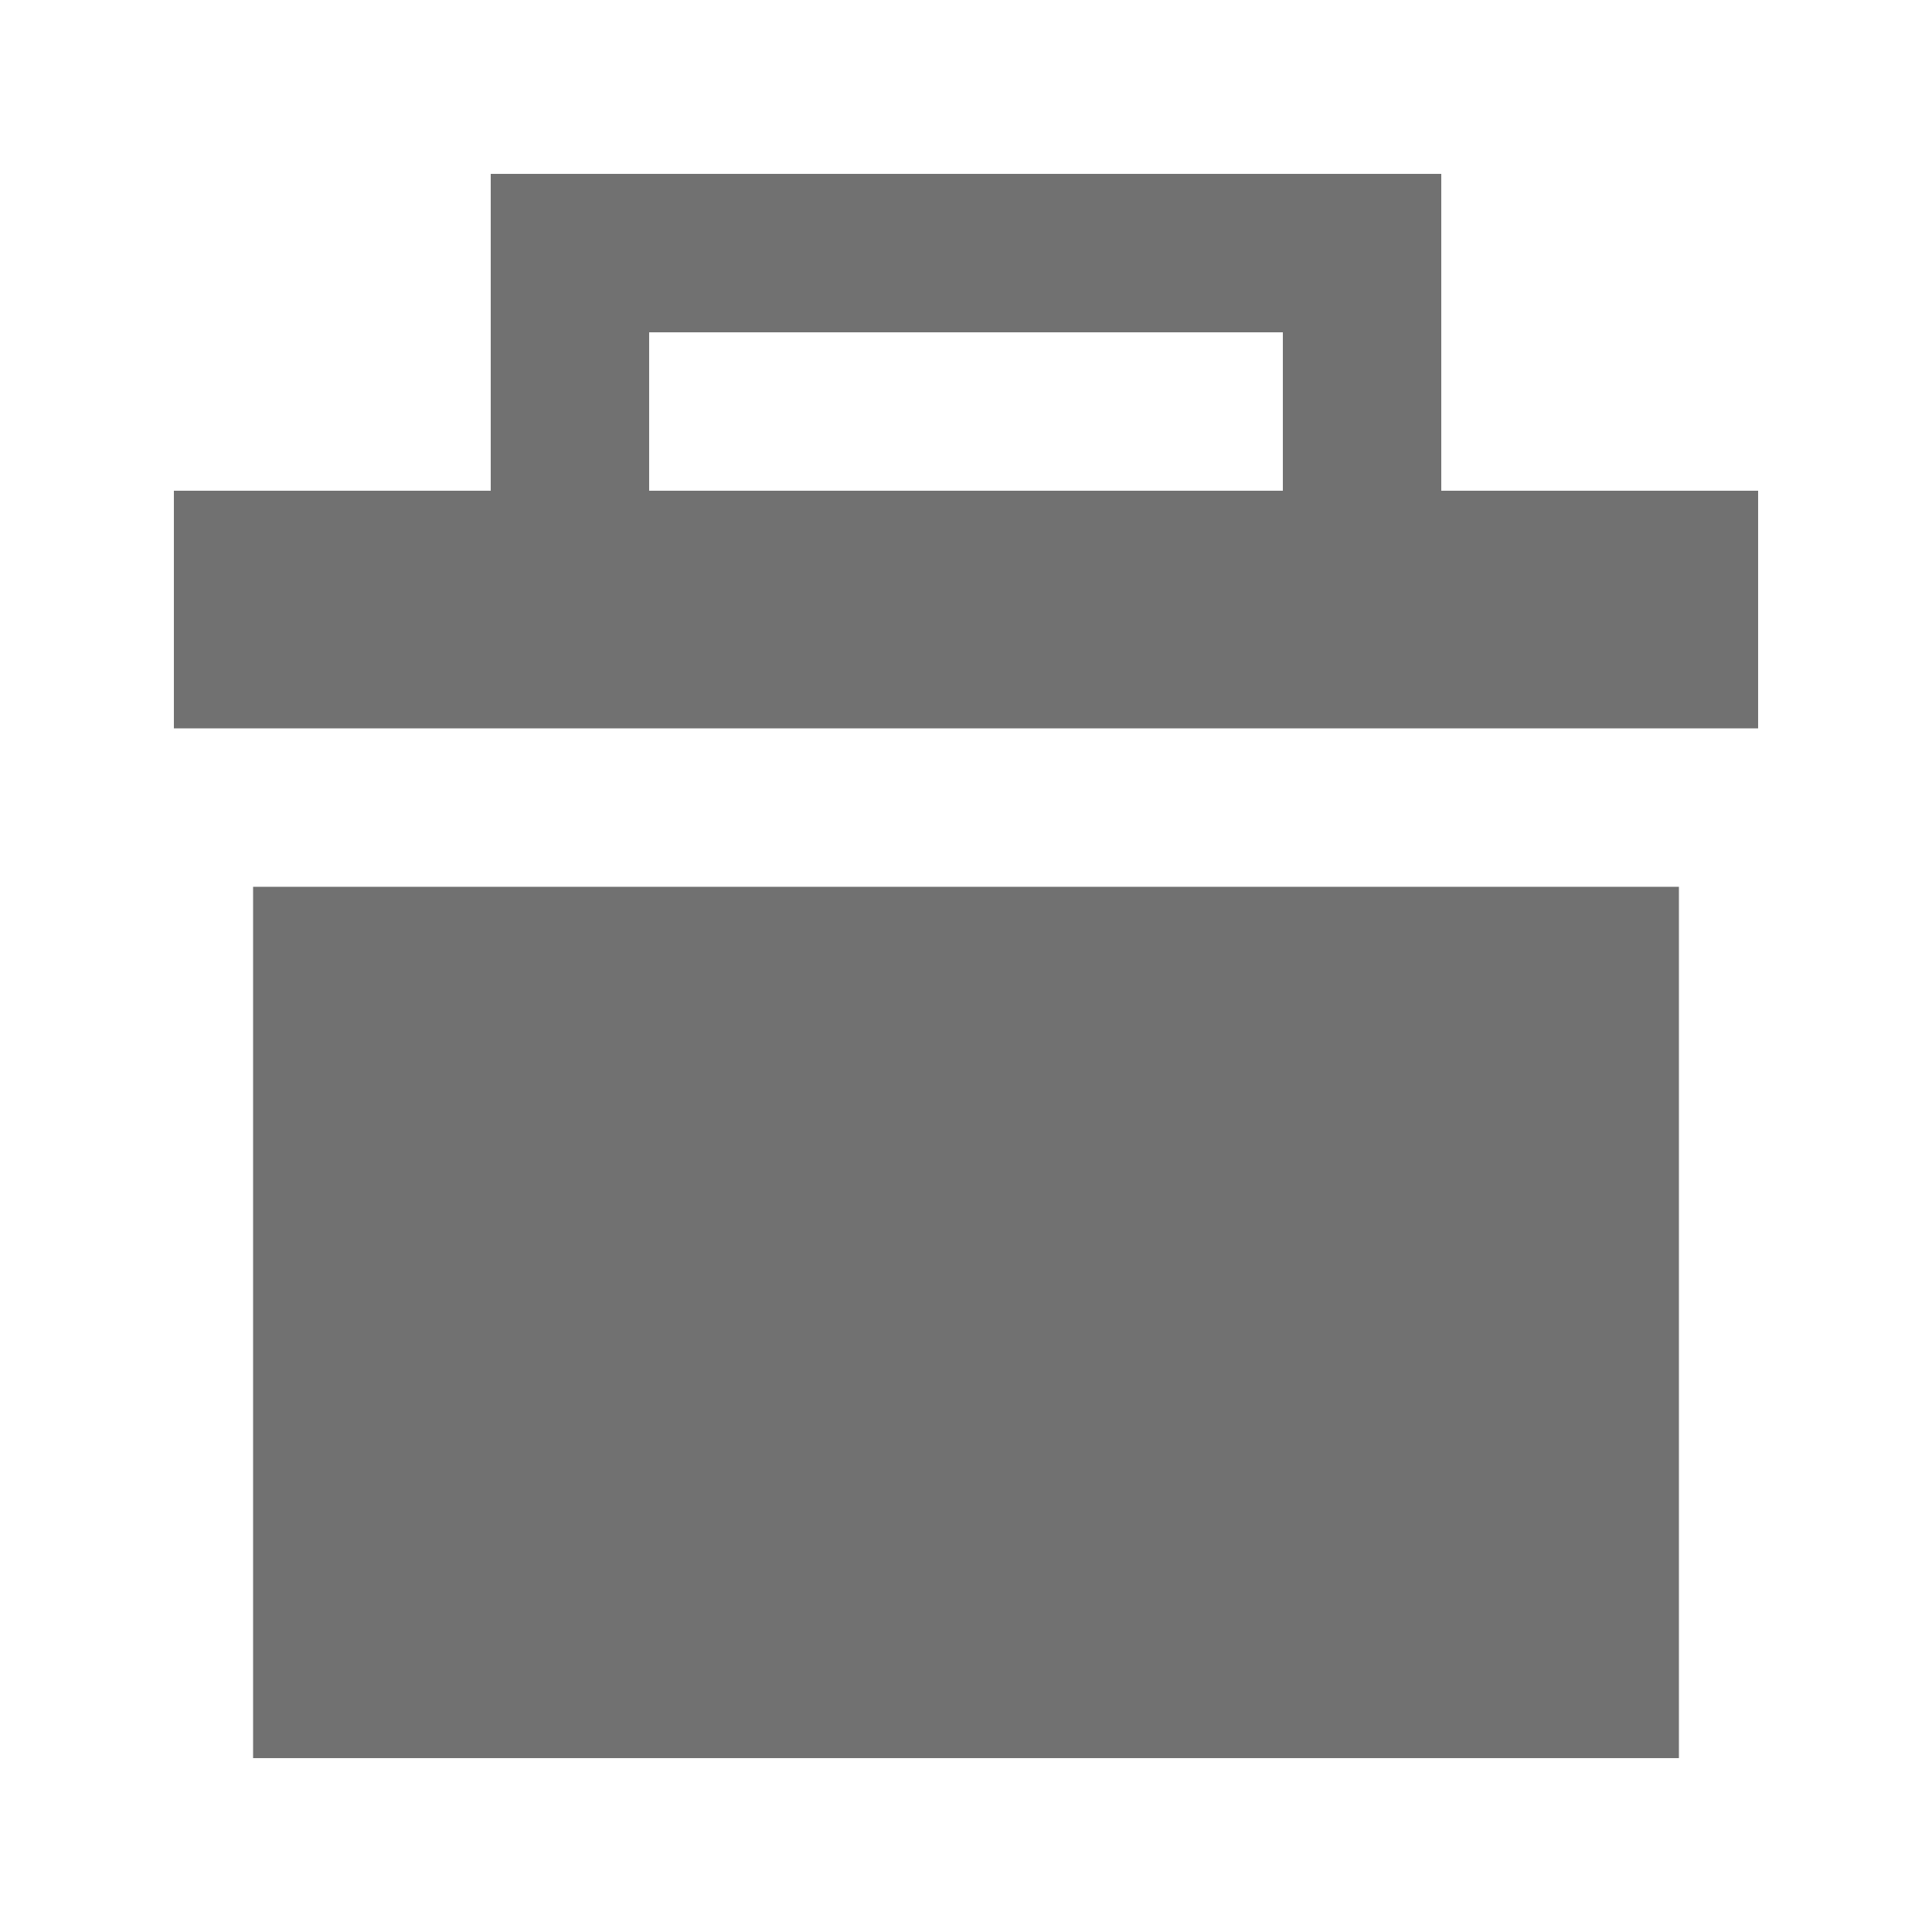
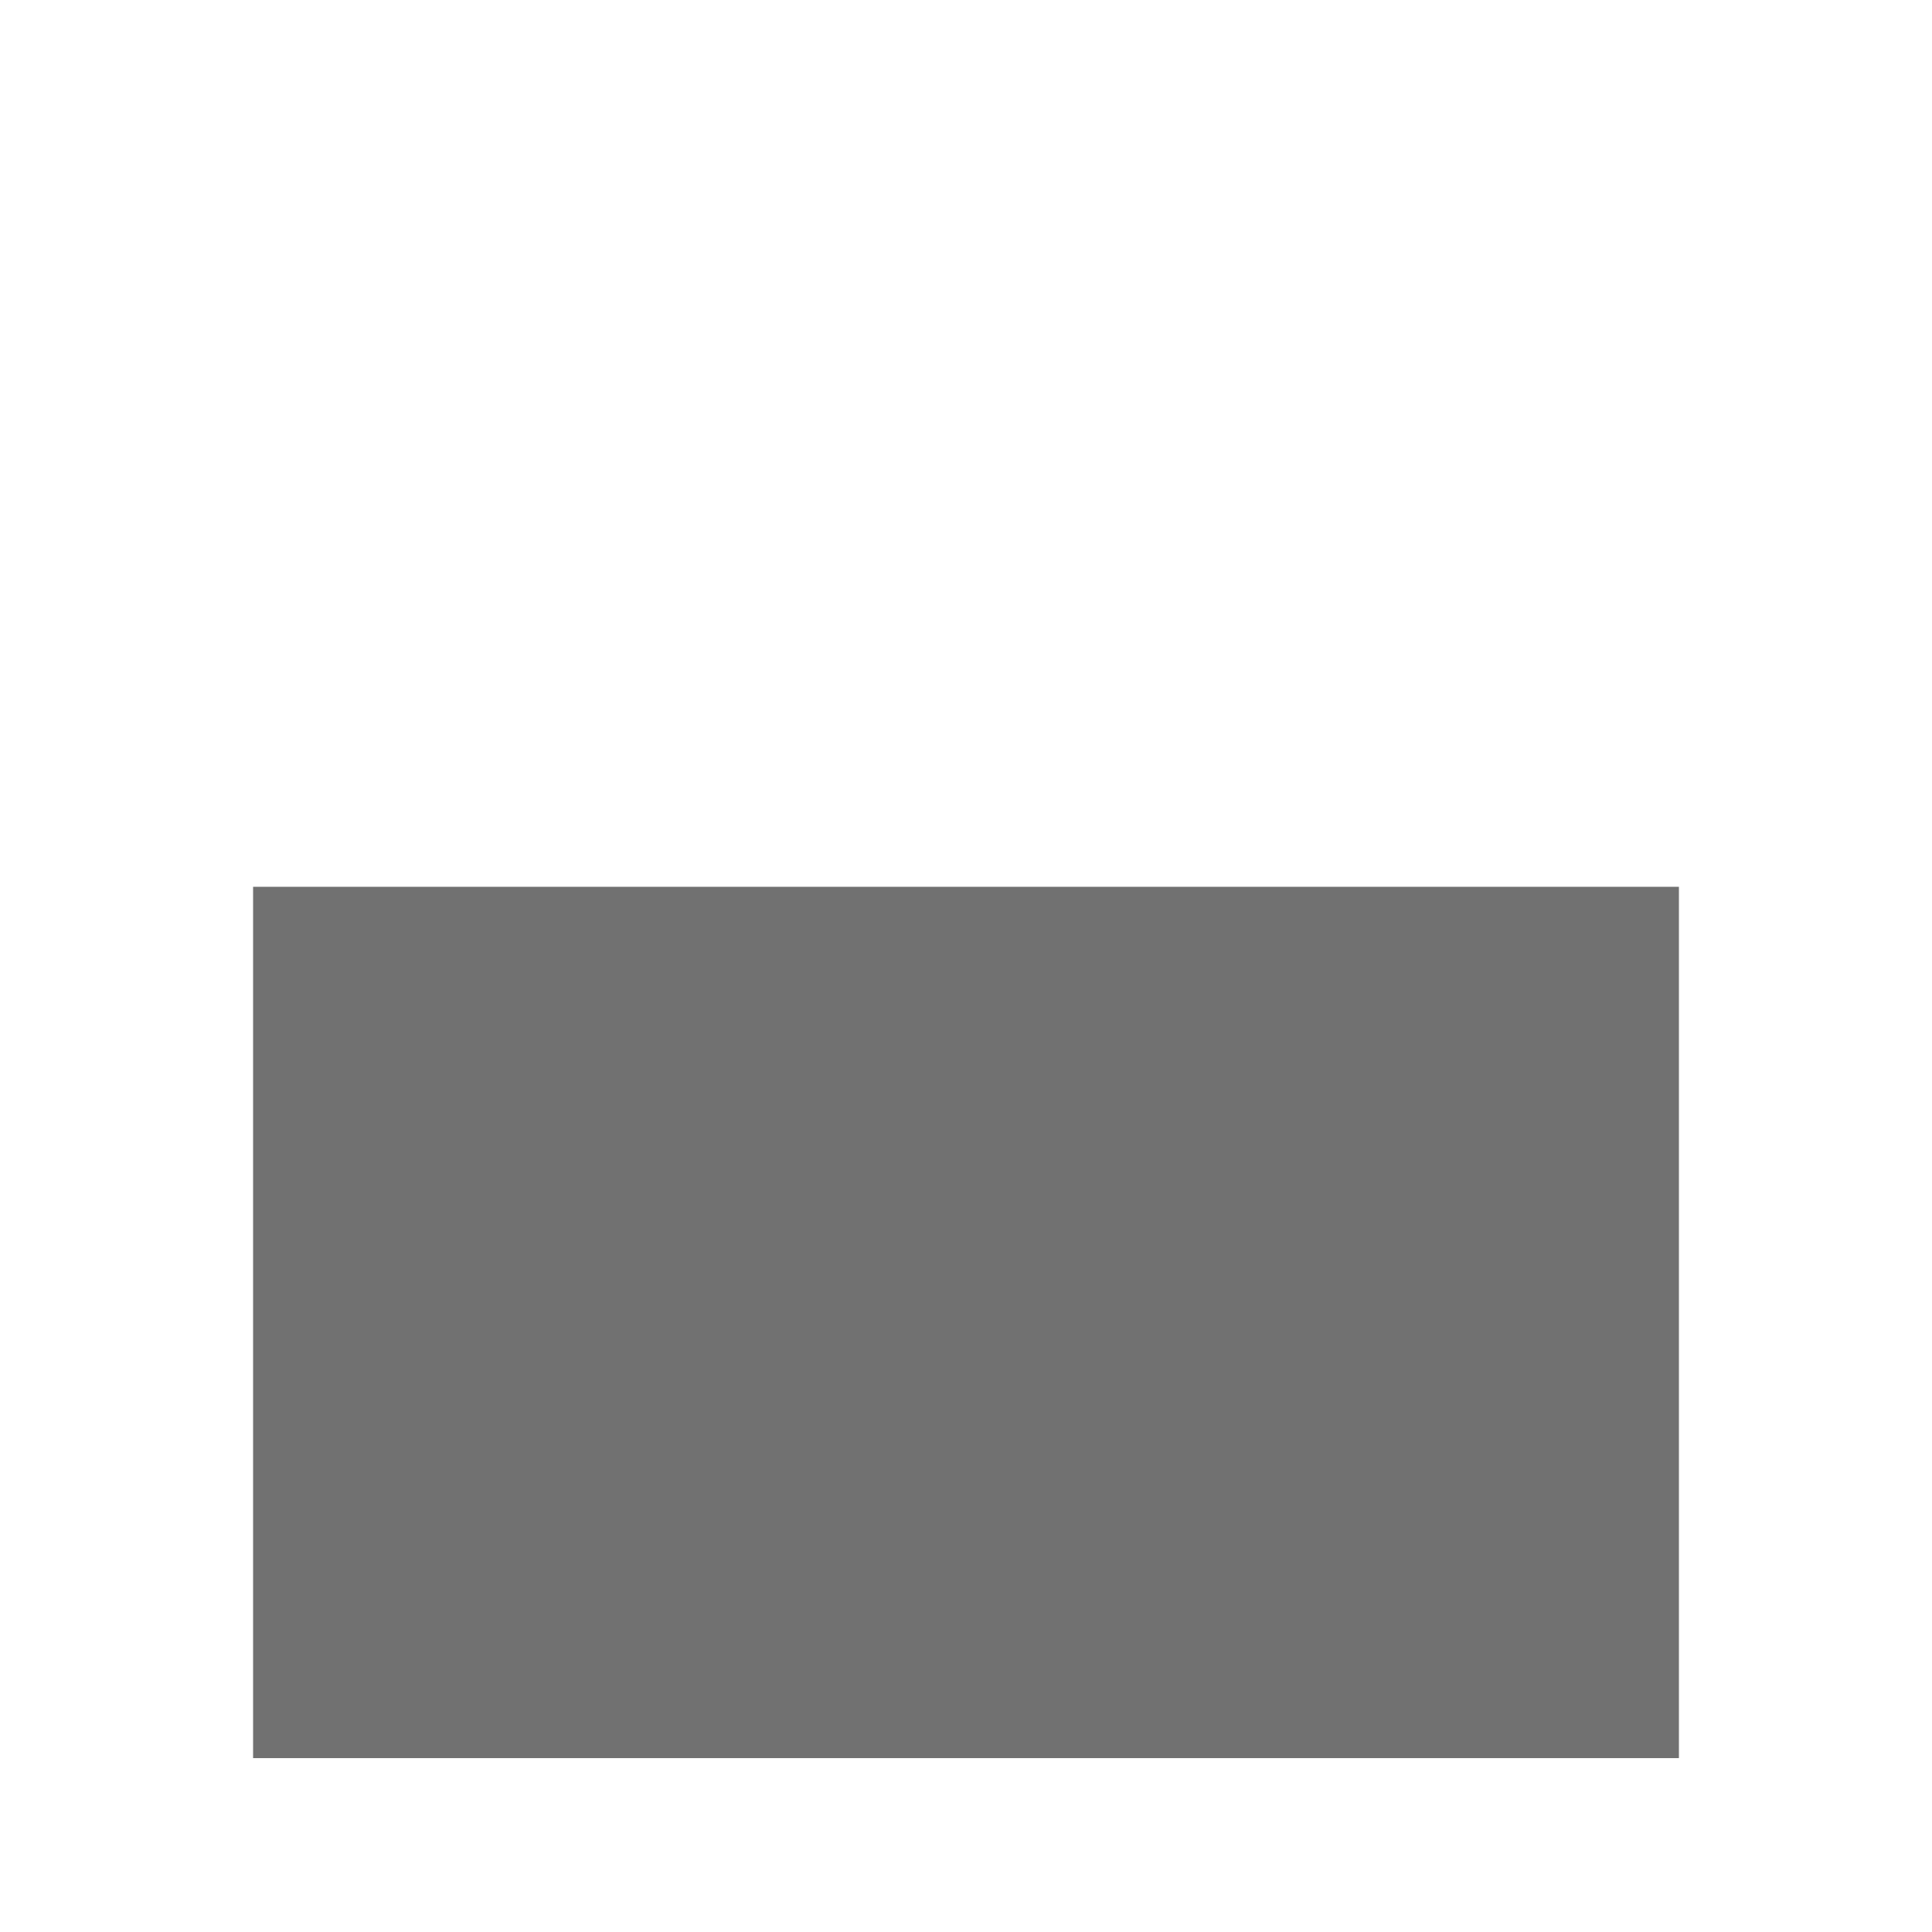
<svg xmlns="http://www.w3.org/2000/svg" width="800px" height="800px" version="1.1" viewBox="144 144 512 512">
  <g fill="#717171">
-     <path d="m525.95 274.05v-83.969h-251.9v83.969h-83.969v62.977h419.84v-62.977zm-209.92-41.984h167.94v41.984h-167.94z" />
    <path d="m211.07 379.01h377.86v230.91h-377.86z" />
  </g>
</svg>